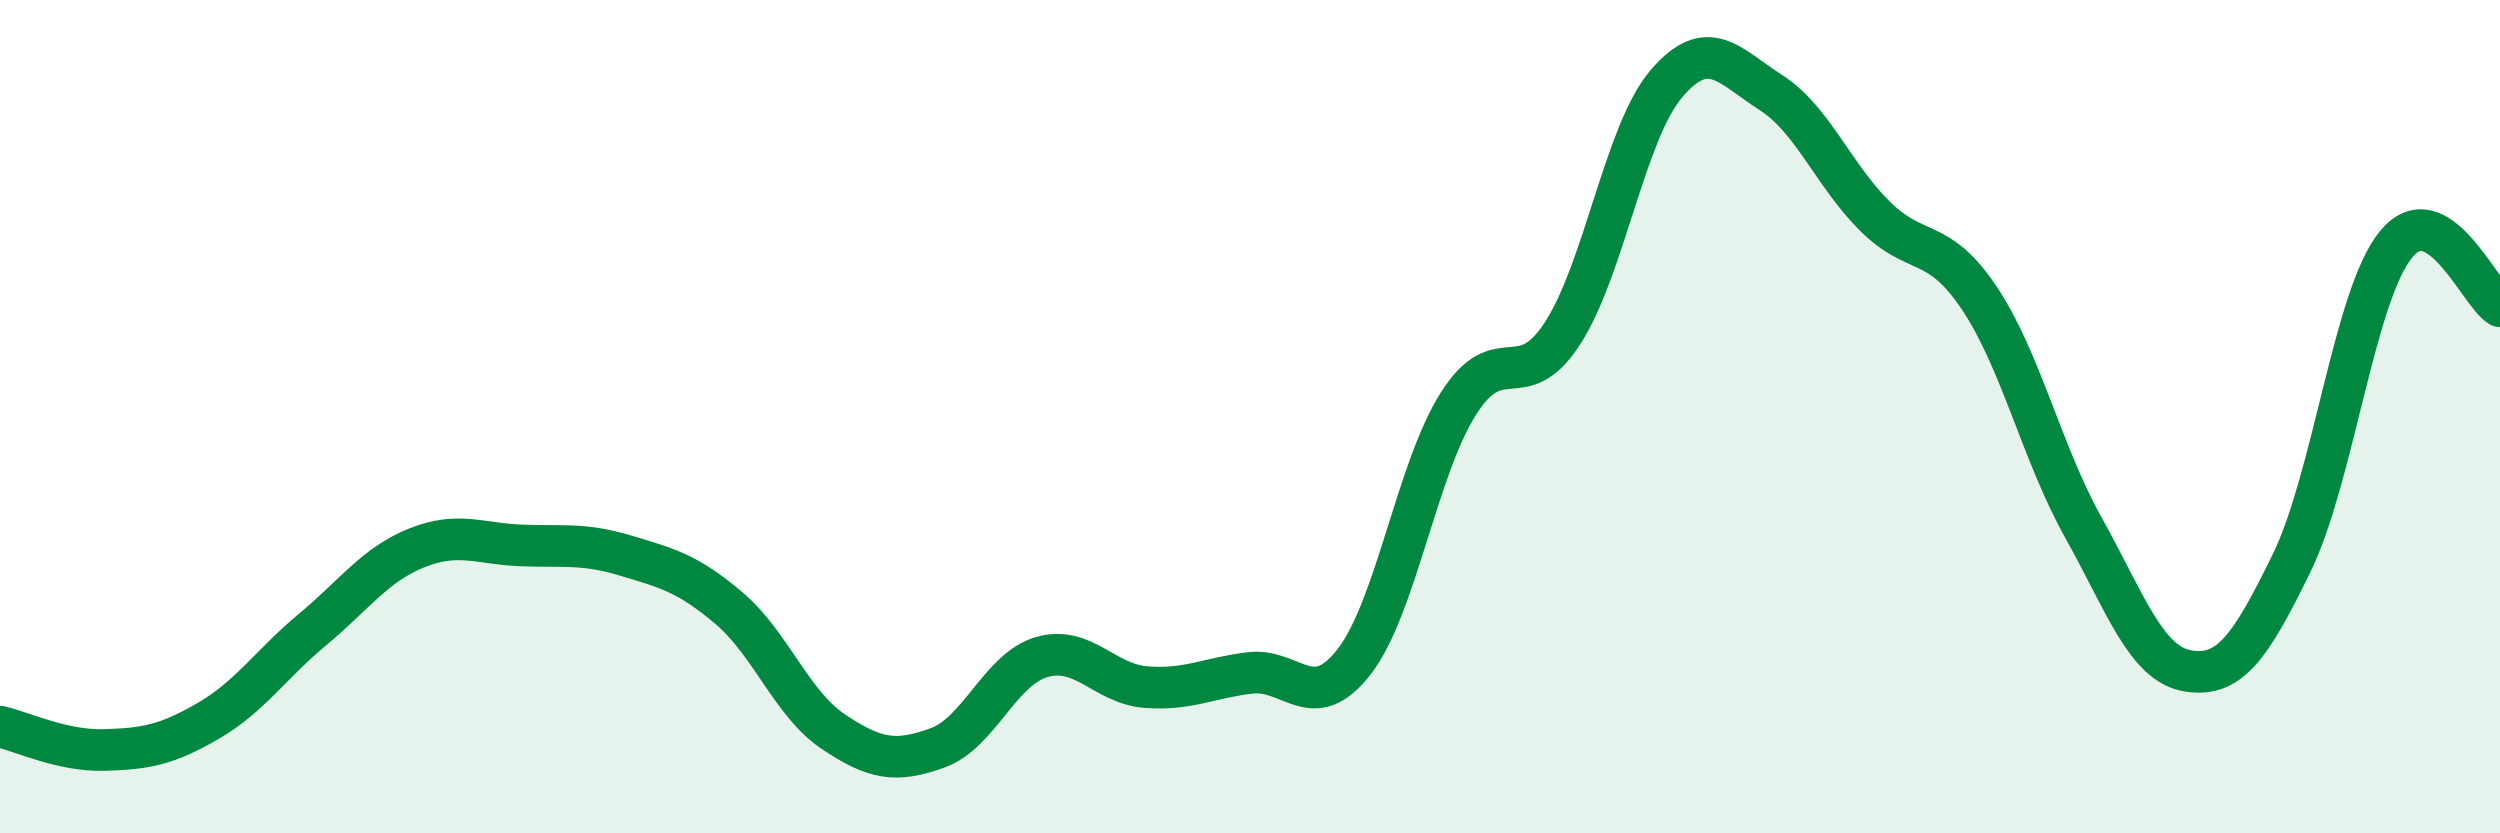
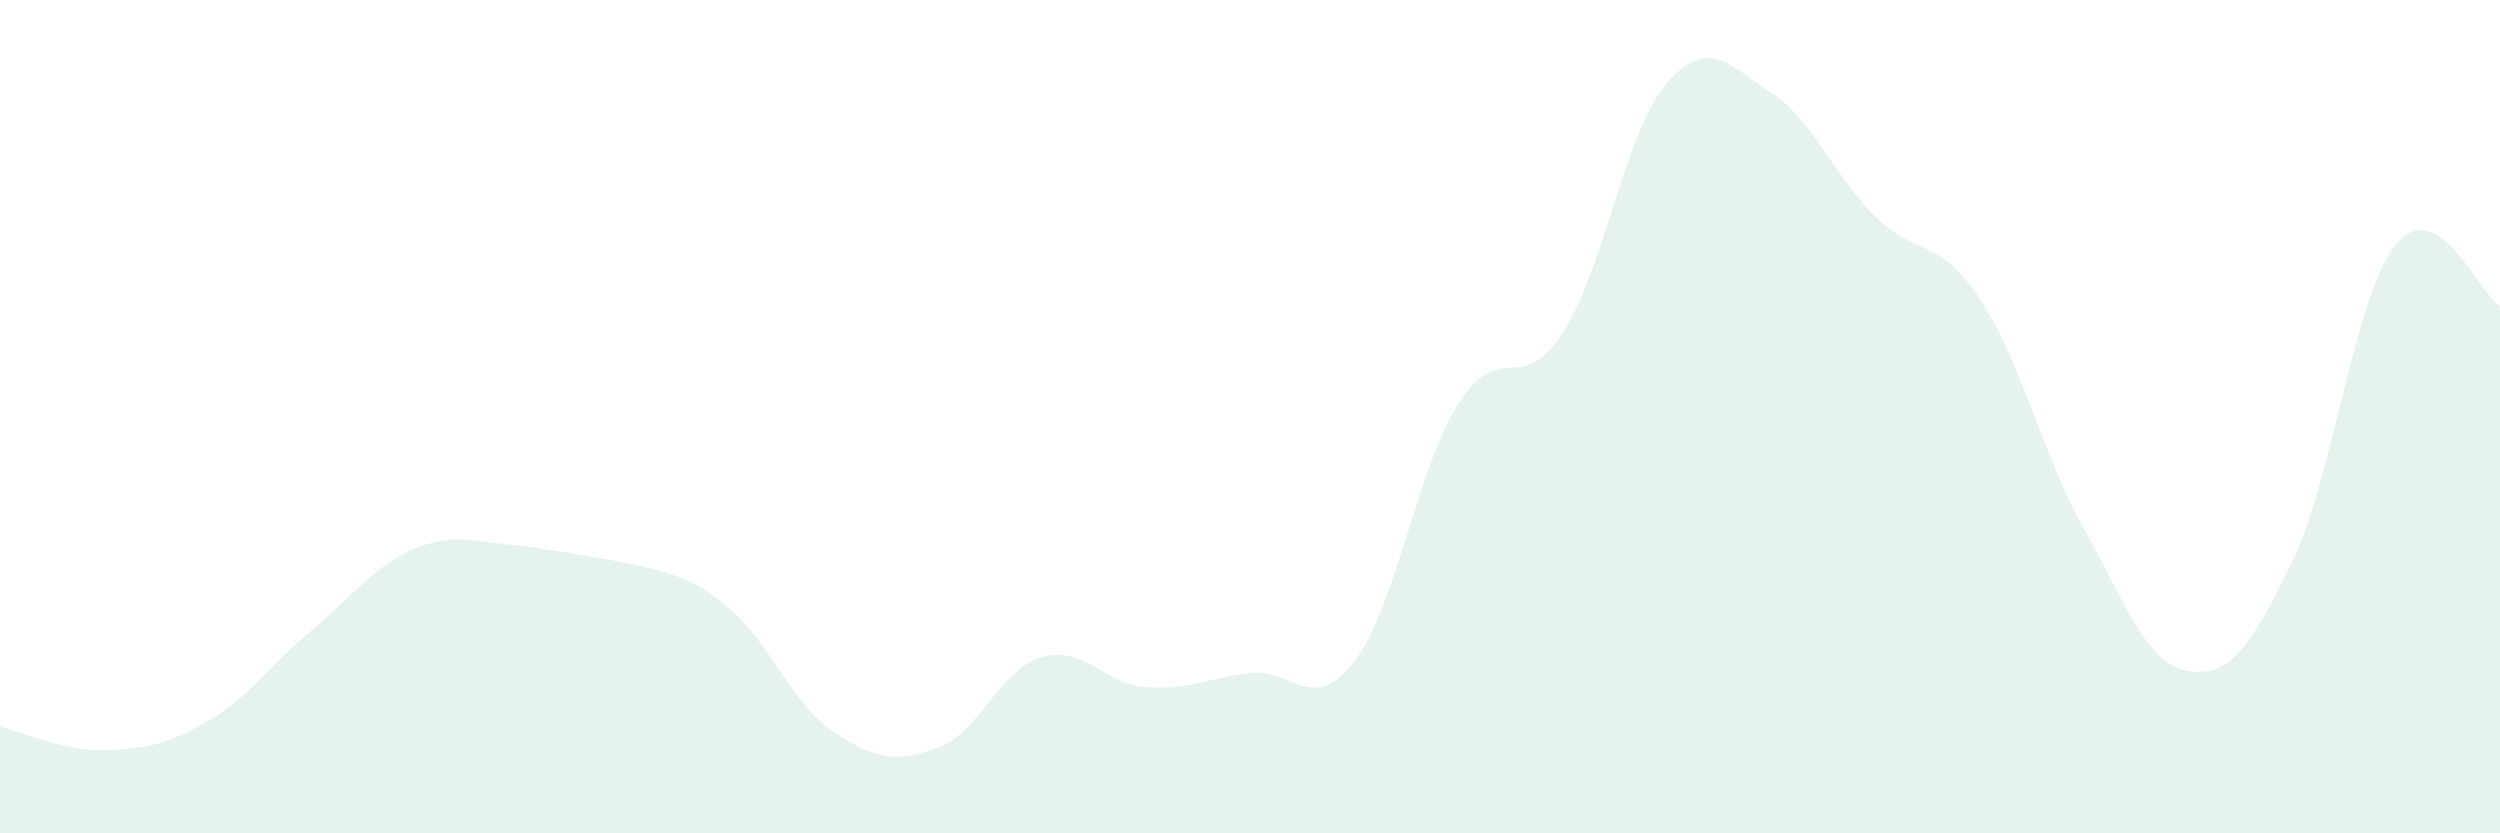
<svg xmlns="http://www.w3.org/2000/svg" width="60" height="20" viewBox="0 0 60 20">
-   <path d="M 0,17.44 C 0.5,17.55 1.5,18.03 2.5,18 C 3.5,17.97 4,17.88 5,17.3 C 6,16.72 6.5,15.94 7.5,15.11 C 8.5,14.28 9,13.55 10,13.15 C 11,12.75 11.5,13.05 12.5,13.09 C 13.5,13.13 14,13.03 15,13.33 C 16,13.63 16.5,13.75 17.5,14.6 C 18.5,15.45 19,16.89 20,17.56 C 21,18.23 21.5,18.31 22.5,17.95 C 23.5,17.59 24,16.06 25,15.77 C 26,15.48 26.5,16.41 27.5,16.49 C 28.5,16.57 29,16.27 30,16.15 C 31,16.03 31.5,17.17 32.5,15.88 C 33.5,14.59 34,11.27 35,9.69 C 36,8.11 36.5,9.54 37.5,8 C 38.5,6.46 39,3.16 40,2 C 41,0.84 41.5,1.58 42.5,2.22 C 43.5,2.86 44,4.2 45,5.19 C 46,6.18 46.5,5.66 47.5,7.15 C 48.5,8.64 49,10.87 50,12.66 C 51,14.45 51.5,15.93 52.5,16.1 C 53.5,16.27 54,15.56 55,13.51 C 56,11.46 56.5,7.1 57.5,5.87 C 58.5,4.64 59.5,7.05 60,7.35L60 20L0 20Z" fill="#008740" opacity="0.1" stroke-linecap="round" stroke-linejoin="round" />
-   <path d="M 0,17.44 C 0.5,17.55 1.5,18.03 2.5,18 C 3.5,17.97 4,17.88 5,17.3 C 6,16.72 6.5,15.94 7.5,15.11 C 8.5,14.28 9,13.55 10,13.15 C 11,12.75 11.5,13.05 12.5,13.09 C 13.5,13.13 14,13.03 15,13.33 C 16,13.63 16.5,13.75 17.5,14.6 C 18.5,15.45 19,16.89 20,17.56 C 21,18.23 21.5,18.31 22.5,17.95 C 23.5,17.59 24,16.06 25,15.77 C 26,15.48 26.5,16.41 27.5,16.49 C 28.5,16.57 29,16.27 30,16.15 C 31,16.03 31.5,17.17 32.5,15.88 C 33.5,14.59 34,11.27 35,9.69 C 36,8.11 36.5,9.54 37.5,8 C 38.5,6.46 39,3.16 40,2 C 41,0.84 41.5,1.58 42.5,2.22 C 43.5,2.86 44,4.2 45,5.19 C 46,6.18 46.5,5.66 47.5,7.15 C 48.5,8.64 49,10.87 50,12.66 C 51,14.45 51.5,15.93 52.5,16.1 C 53.5,16.27 54,15.56 55,13.51 C 56,11.46 56.5,7.1 57.5,5.87 C 58.5,4.64 59.5,7.05 60,7.35" stroke="#008740" stroke-width="1" fill="none" stroke-linecap="round" stroke-linejoin="round" />
+   <path d="M 0,17.44 C 0.5,17.55 1.5,18.03 2.5,18 C 3.5,17.97 4,17.88 5,17.3 C 6,16.72 6.5,15.94 7.5,15.11 C 8.5,14.28 9,13.55 10,13.15 C 11,12.75 11.5,13.05 12.5,13.09 C 16,13.63 16.5,13.75 17.5,14.6 C 18.5,15.45 19,16.89 20,17.56 C 21,18.23 21.5,18.31 22.5,17.95 C 23.5,17.59 24,16.06 25,15.77 C 26,15.48 26.5,16.41 27.5,16.49 C 28.5,16.57 29,16.27 30,16.15 C 31,16.03 31.5,17.17 32.5,15.88 C 33.5,14.59 34,11.27 35,9.69 C 36,8.11 36.5,9.54 37.5,8 C 38.5,6.46 39,3.16 40,2 C 41,0.84 41.5,1.58 42.5,2.22 C 43.5,2.86 44,4.2 45,5.19 C 46,6.18 46.5,5.66 47.5,7.15 C 48.5,8.64 49,10.87 50,12.66 C 51,14.45 51.5,15.93 52.5,16.1 C 53.5,16.27 54,15.56 55,13.51 C 56,11.46 56.5,7.1 57.5,5.87 C 58.5,4.64 59.5,7.05 60,7.35L60 20L0 20Z" fill="#008740" opacity="0.1" stroke-linecap="round" stroke-linejoin="round" />
</svg>